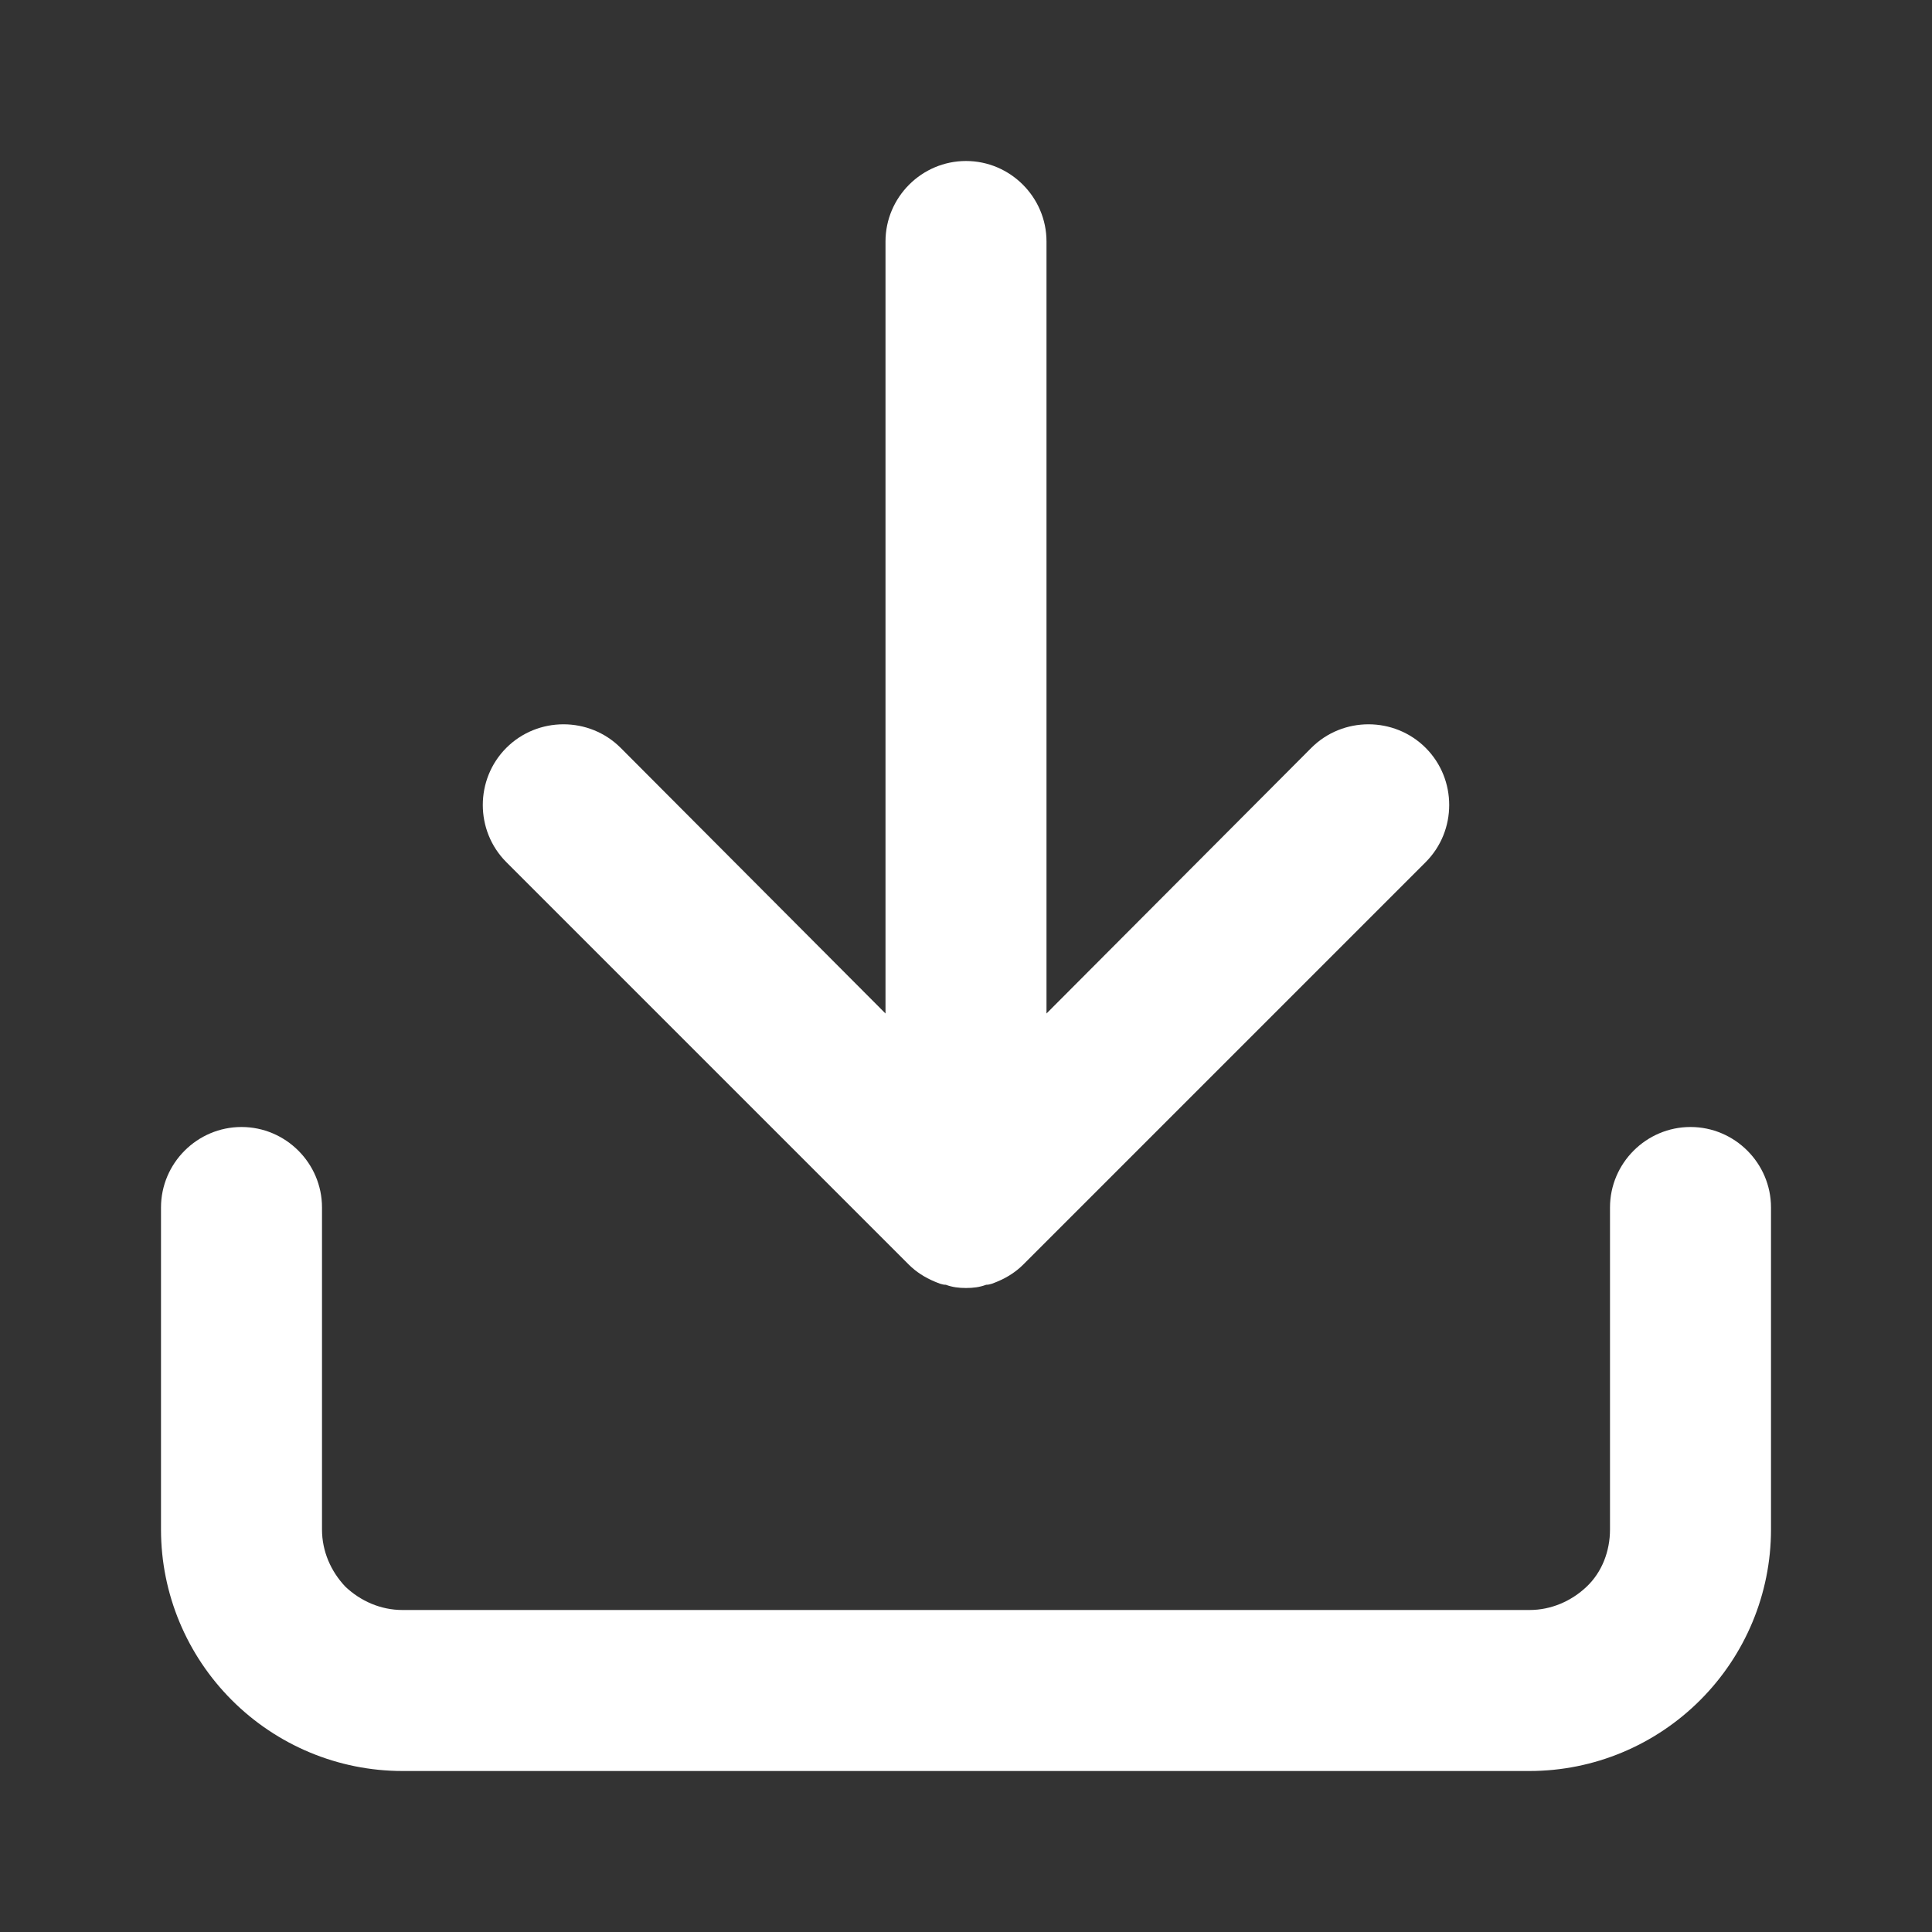
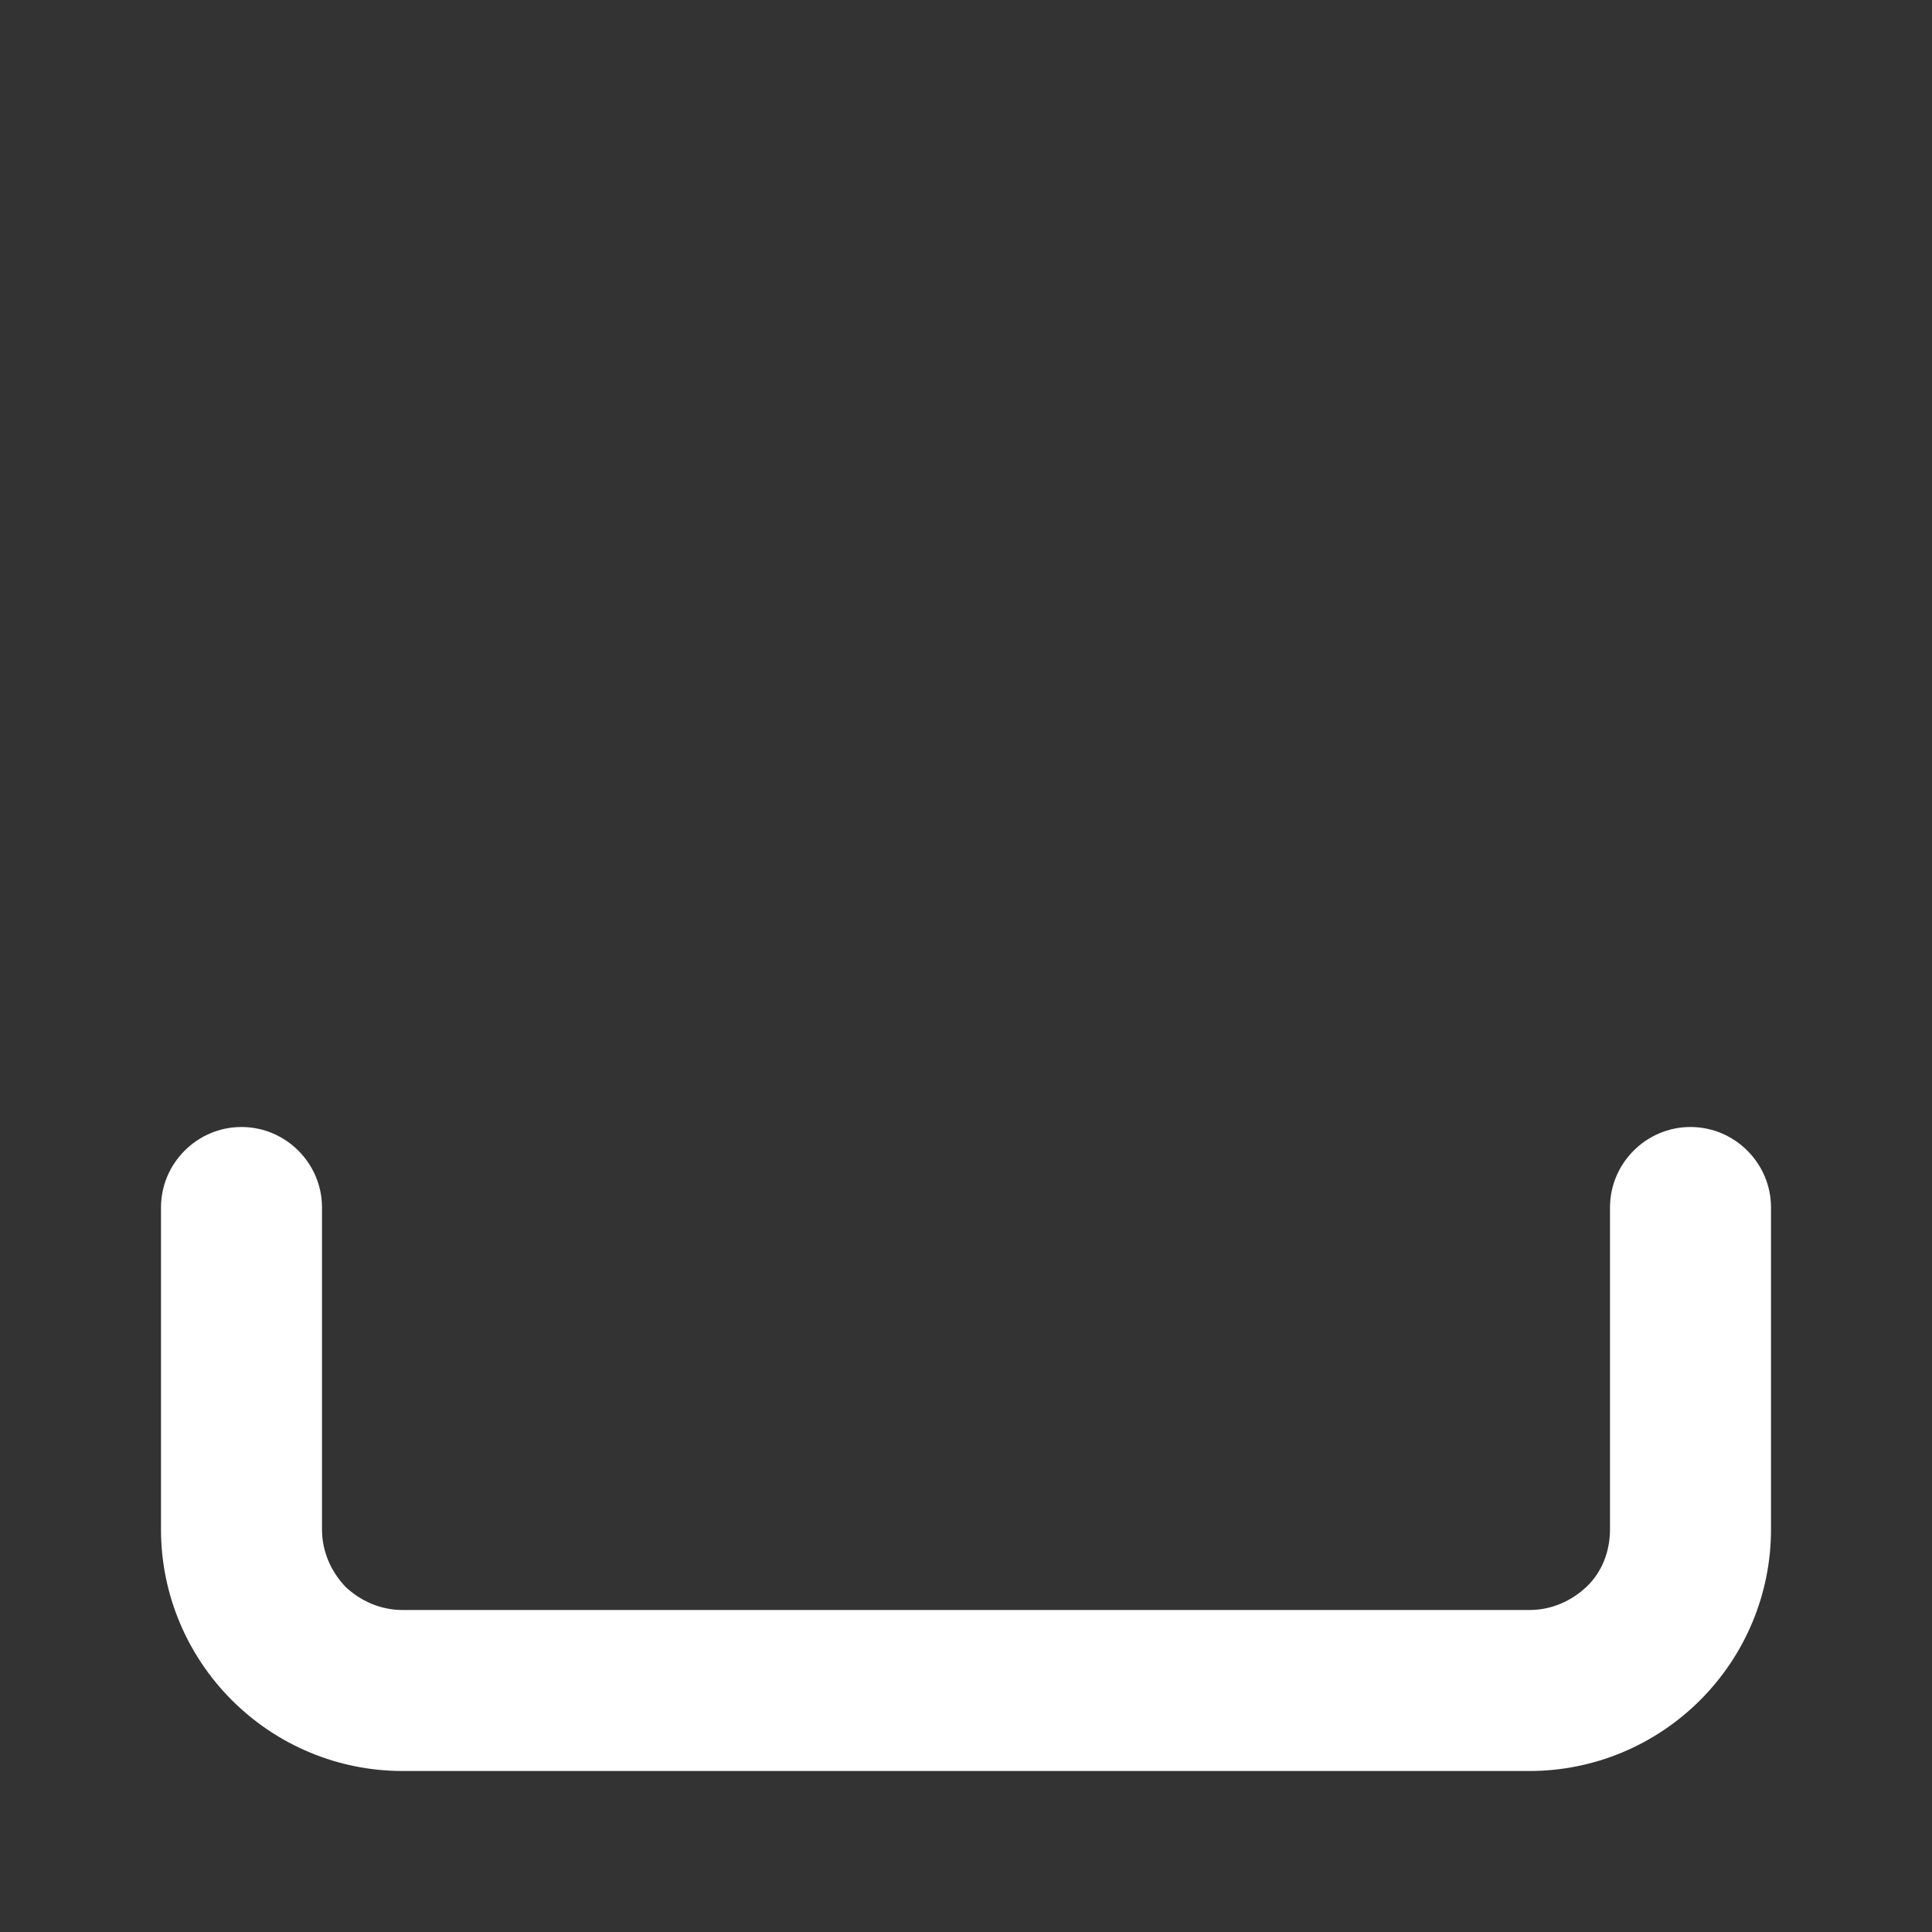
<svg xmlns="http://www.w3.org/2000/svg" width="24" height="24" viewBox="0 0 24 24" fill="none">
  <rect x="0" y="0" width="24" height="24" fill="#333333" stroke="none" />
  <path fill-rule="evenodd" clip-rule="evenodd" d="M3 14C3.55 14 4 14.45 4 15V19C4 19.27 4.11 19.52 4.29 19.71C4.48 19.89 4.73 20 5 20H19C19.27 20 19.52 19.89 19.71 19.71C19.9 19.53 20 19.27 20 19V15C20 14.45 20.45 14 21 14C21.55 14 22 14.45 22 15V19C22 19.8 21.68 20.56 21.12 21.12C20.56 21.68 19.8 22 19 22H5C4.2 22 3.44 21.68 2.88 21.12C2.32 20.56 2 19.8 2 19V15C2 14.45 2.45 14 3 14Z" fill="white" />
-   <path fill-rule="evenodd" clip-rule="evenodd" d="M17.71 10.71L12.71 15.71C12.62 15.8 12.51 15.87 12.39 15.92C12.34 15.94 12.3 15.96 12.25 15.96C12.17 15.99 12.09 16 12 16C11.91 16 11.83 15.99 11.75 15.96C11.7 15.96 11.66 15.94 11.61 15.92C11.49 15.87 11.38 15.8 11.29 15.71L6.29 10.71C5.9 10.32 5.9 9.68 6.29 9.29C6.68 8.9 7.32 8.9 7.71 9.29L11 12.59V3C11 2.45 11.45 2 12 2C12.55 2 13 2.45 13 3V12.59L16.29 9.29C16.68 8.9 17.32 8.9 17.71 9.29C18.1 9.68 18.1 10.32 17.71 10.71Z" fill="white" />
</svg>